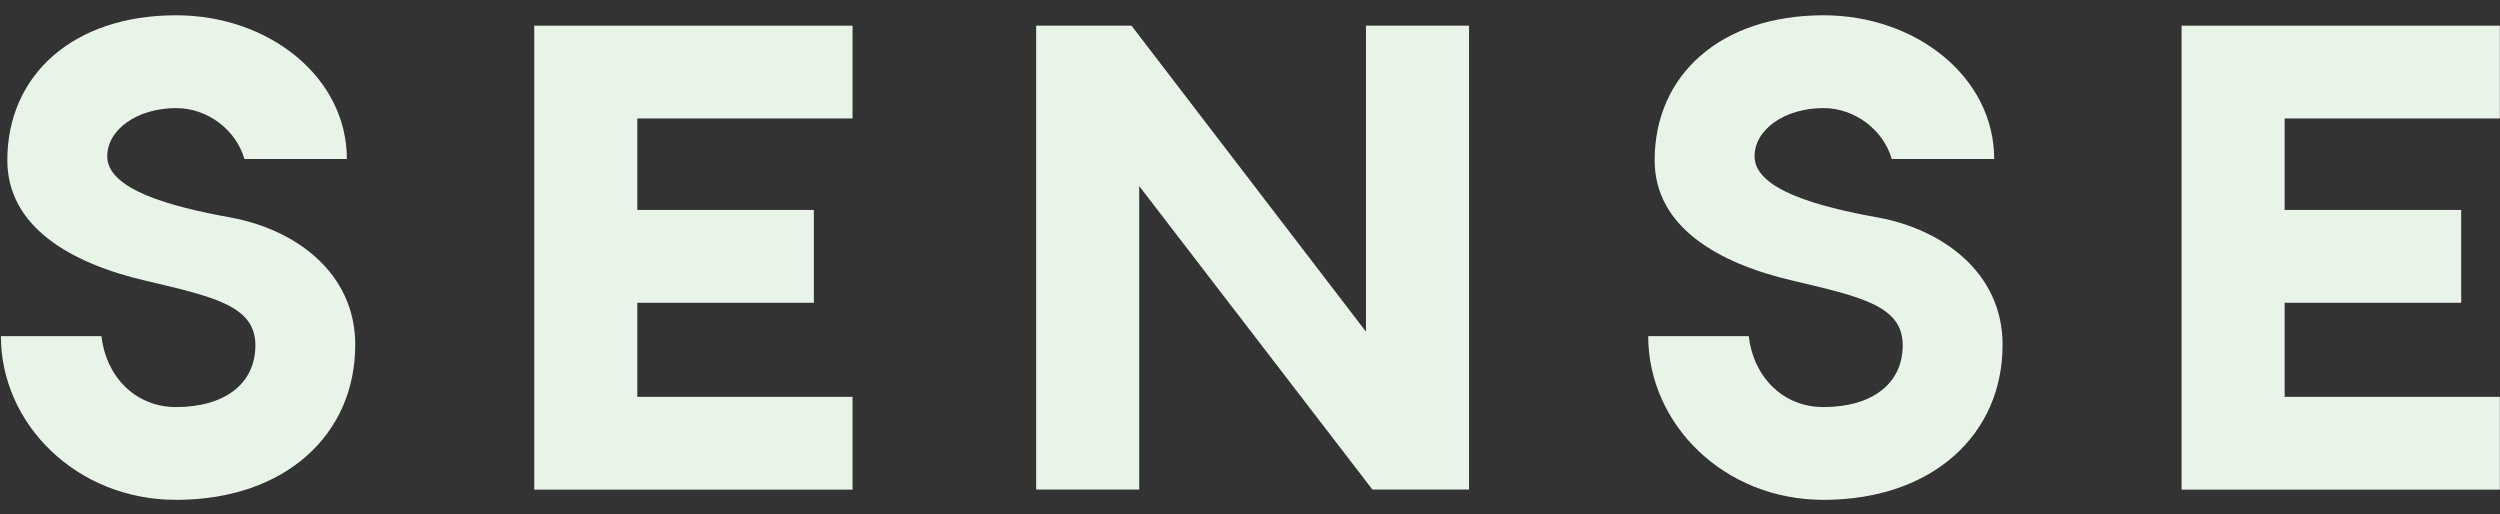
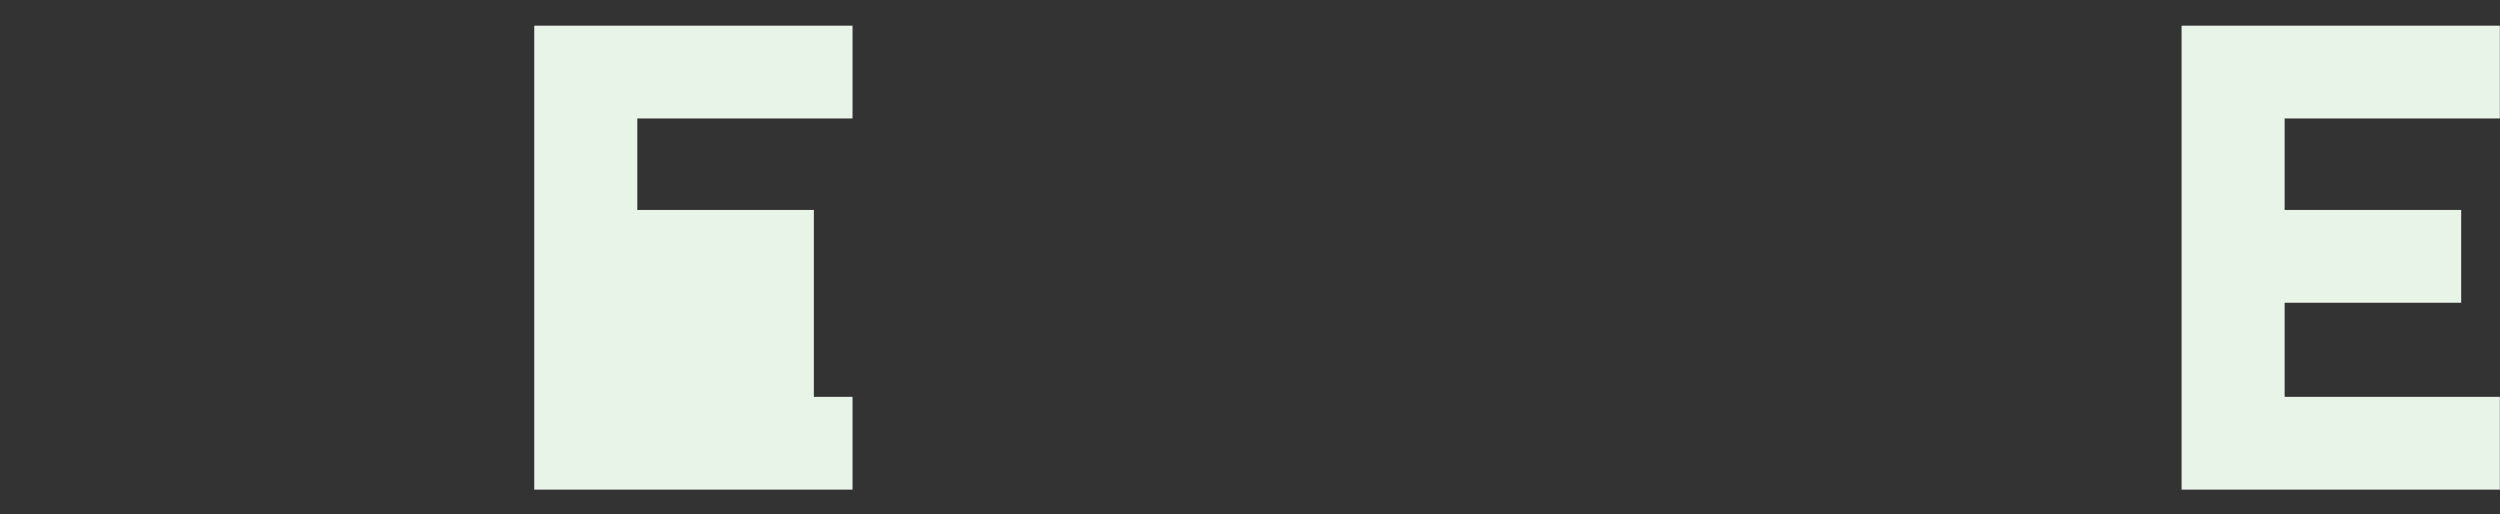
<svg xmlns="http://www.w3.org/2000/svg" width="175" height="36" viewBox="0 0 175 36" fill="none">
  <rect x="0" y="0" width="175" height="36" fill="#333333" stroke="none" />
-   <path d="M24.865 24.163C24.865 30.385 19.994 34.989 12.33 34.989C5.341 34.989 0.062 29.667 0.062 23.531H7.099C7.415 26.328 9.447 28.494 12.33 28.494C15.669 28.494 17.877 26.913 17.877 24.163C17.877 21.414 14.988 20.782 10.208 19.651C4.929 18.434 0.513 15.862 0.513 11.215C0.513 5.261 5.111 1.07 12.33 1.07C18.825 1.07 24.281 5.401 24.281 11.13H17.11C16.526 9.098 14.538 7.566 12.33 7.566C9.623 7.566 7.507 9.056 7.507 10.947C7.507 13.246 11.88 14.463 16.167 15.229C20.588 16.044 24.87 19.018 24.87 24.158L24.865 24.163Z" fill="#E9F4E9" />
-   <path d="M37.398 34.269V1.797H59.677V8.292H44.612V14.697H56.97V21.192H44.612V27.779H59.677V34.274H37.398V34.269Z" fill="#E9F4E9" />
-   <path d="M72.531 34.269V1.797H79.204L95.619 23.218V1.797H102.832V34.269H96.069L79.745 13.024V34.269H72.531Z" fill="#E9F4E9" />
-   <path d="M140.178 24.163C140.178 30.385 135.306 34.989 127.642 34.989C120.654 34.989 115.375 29.667 115.375 23.531H122.412C122.728 26.328 124.759 28.494 127.642 28.494C130.981 28.494 133.189 26.913 133.189 24.163C133.189 21.414 130.301 20.782 125.52 19.651C120.241 18.434 115.825 15.862 115.825 11.215C115.825 5.261 120.423 1.07 127.642 1.07C134.138 1.07 139.593 5.401 139.593 11.13H132.423C131.839 9.098 129.85 7.566 127.642 7.566C124.936 7.566 122.819 9.056 122.819 10.947C122.819 13.246 127.192 14.463 131.48 15.229C135.901 16.044 140.183 19.018 140.183 24.158L140.178 24.163Z" fill="#E9F4E9" />
+   <path d="M37.398 34.269V1.797H59.677V8.292H44.612V14.697H56.97V21.192V27.779H59.677V34.274H37.398V34.269Z" fill="#E9F4E9" />
  <path d="M152.711 34.269V1.797H174.989V8.292H159.924V14.697H172.283V21.192H159.924V27.779H174.989V34.274H152.711V34.269Z" fill="#E9F4E9" />
</svg>